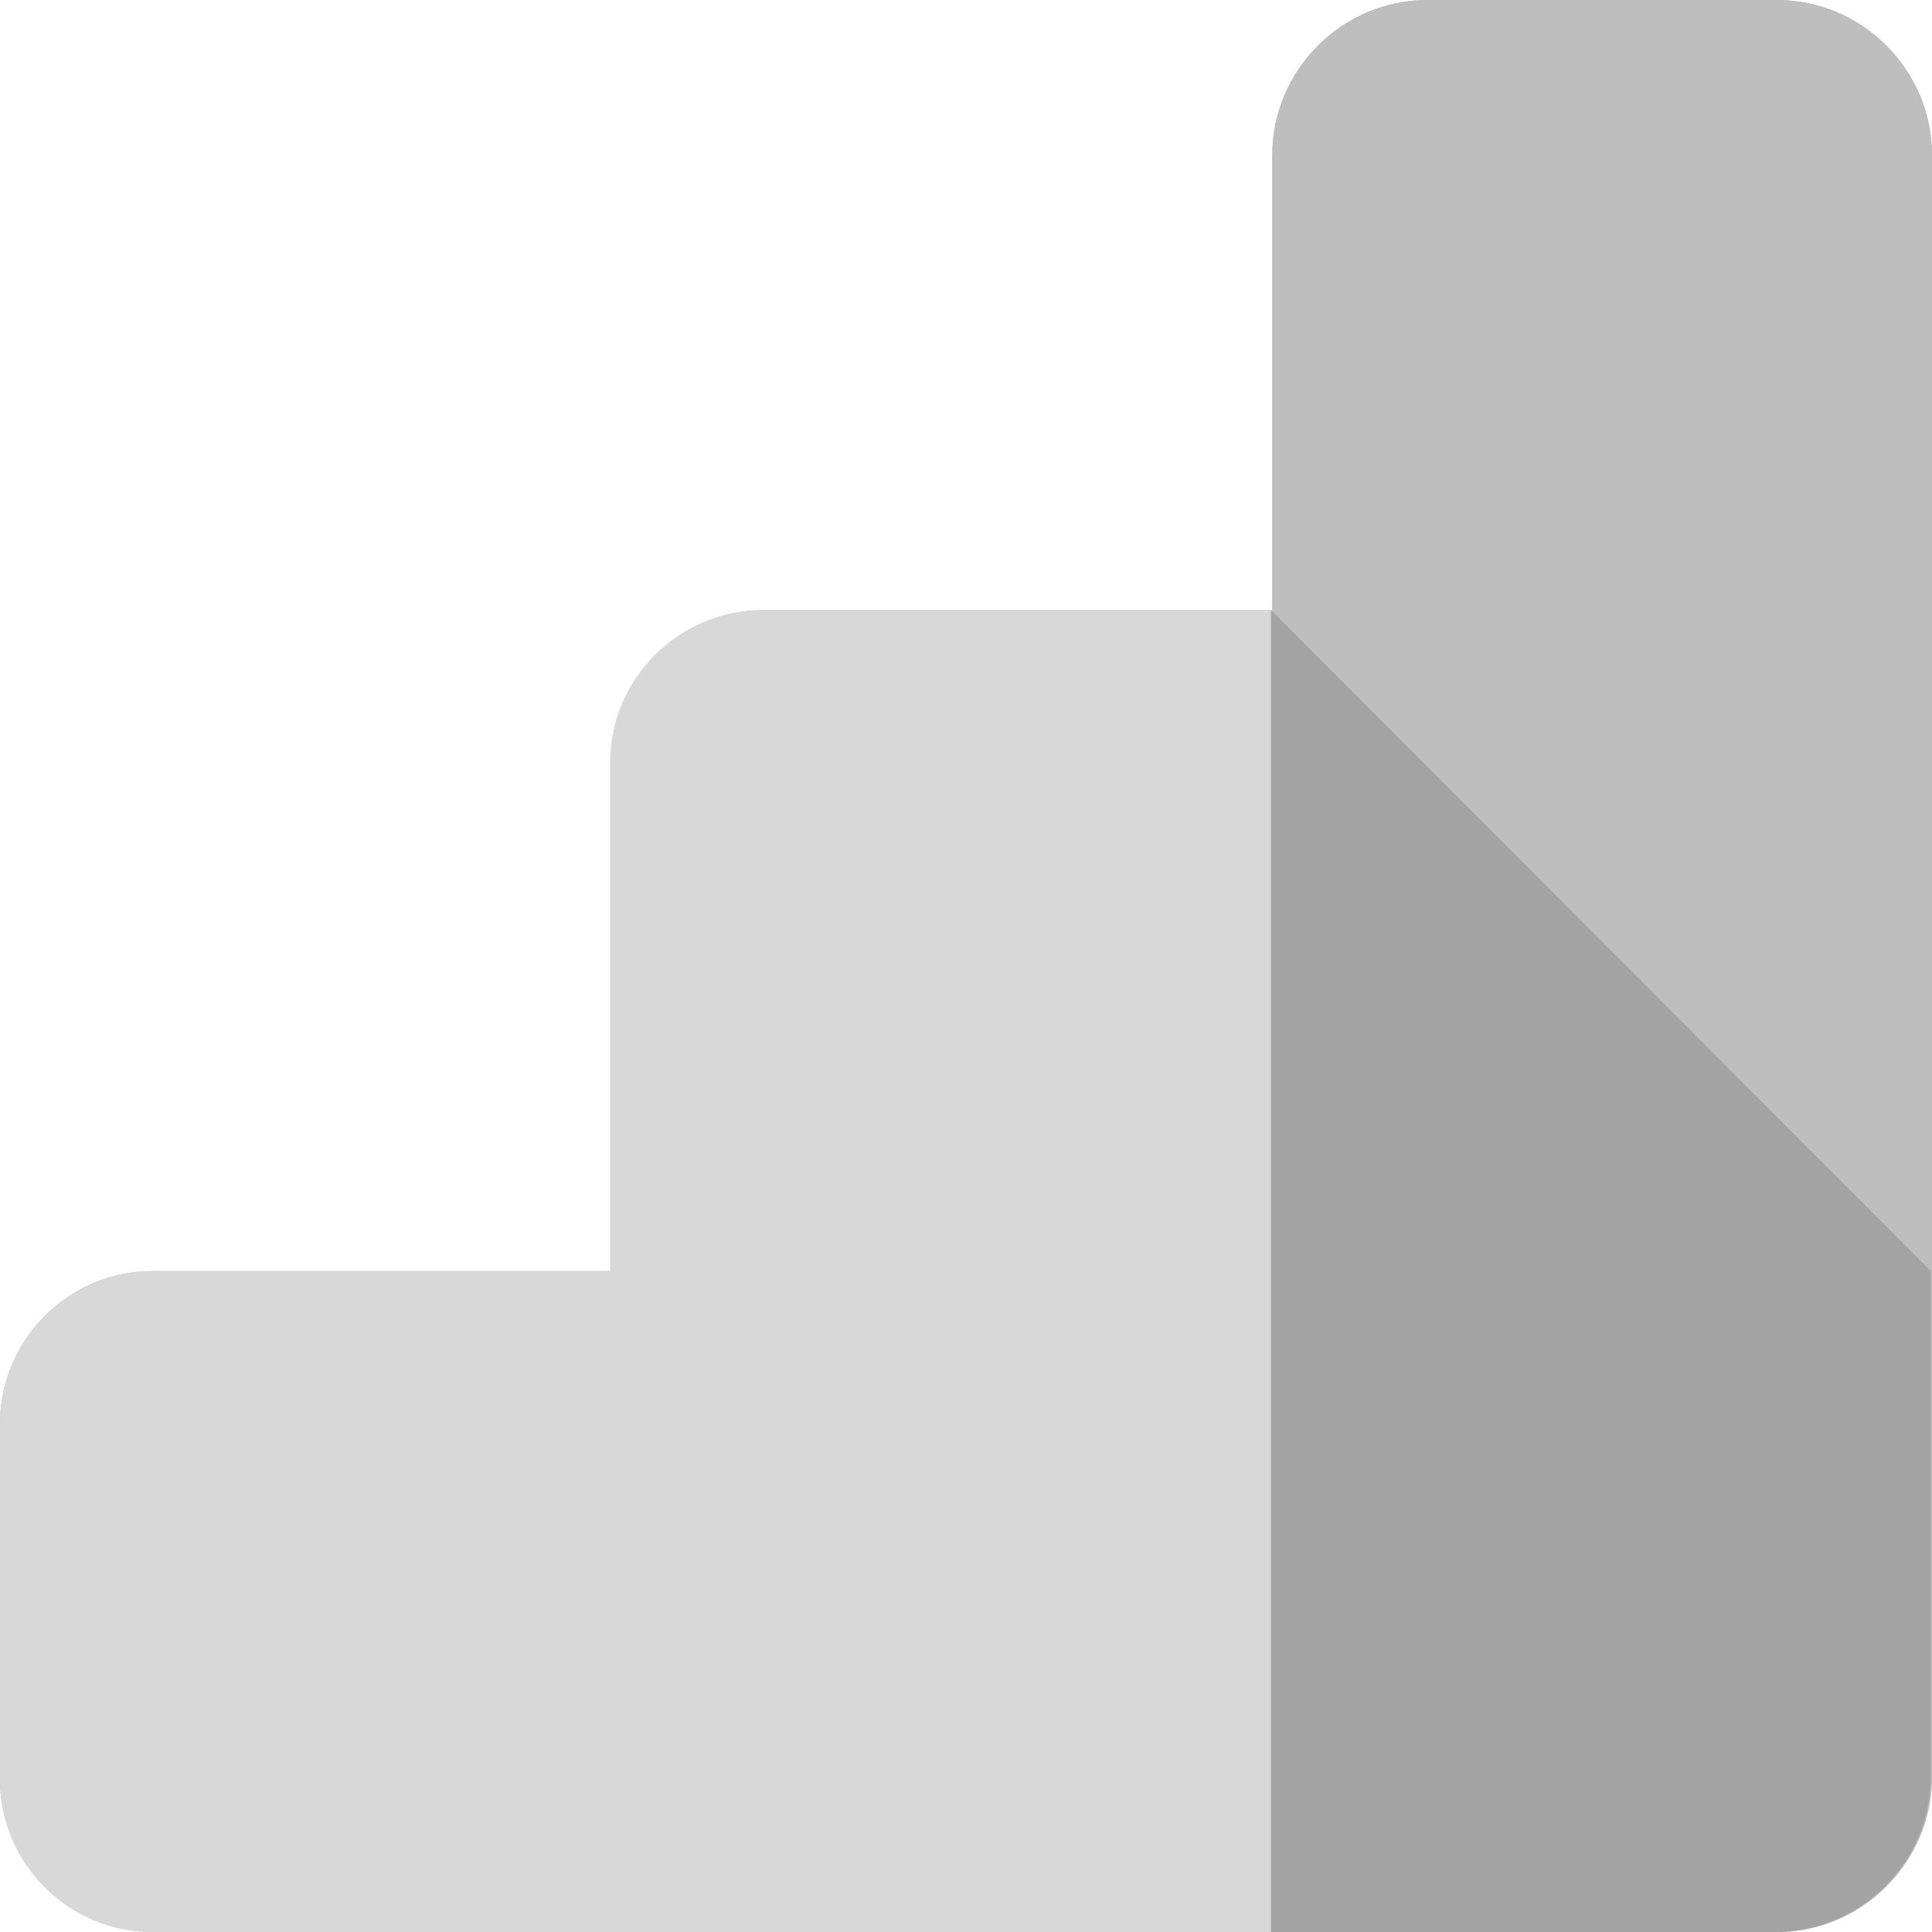
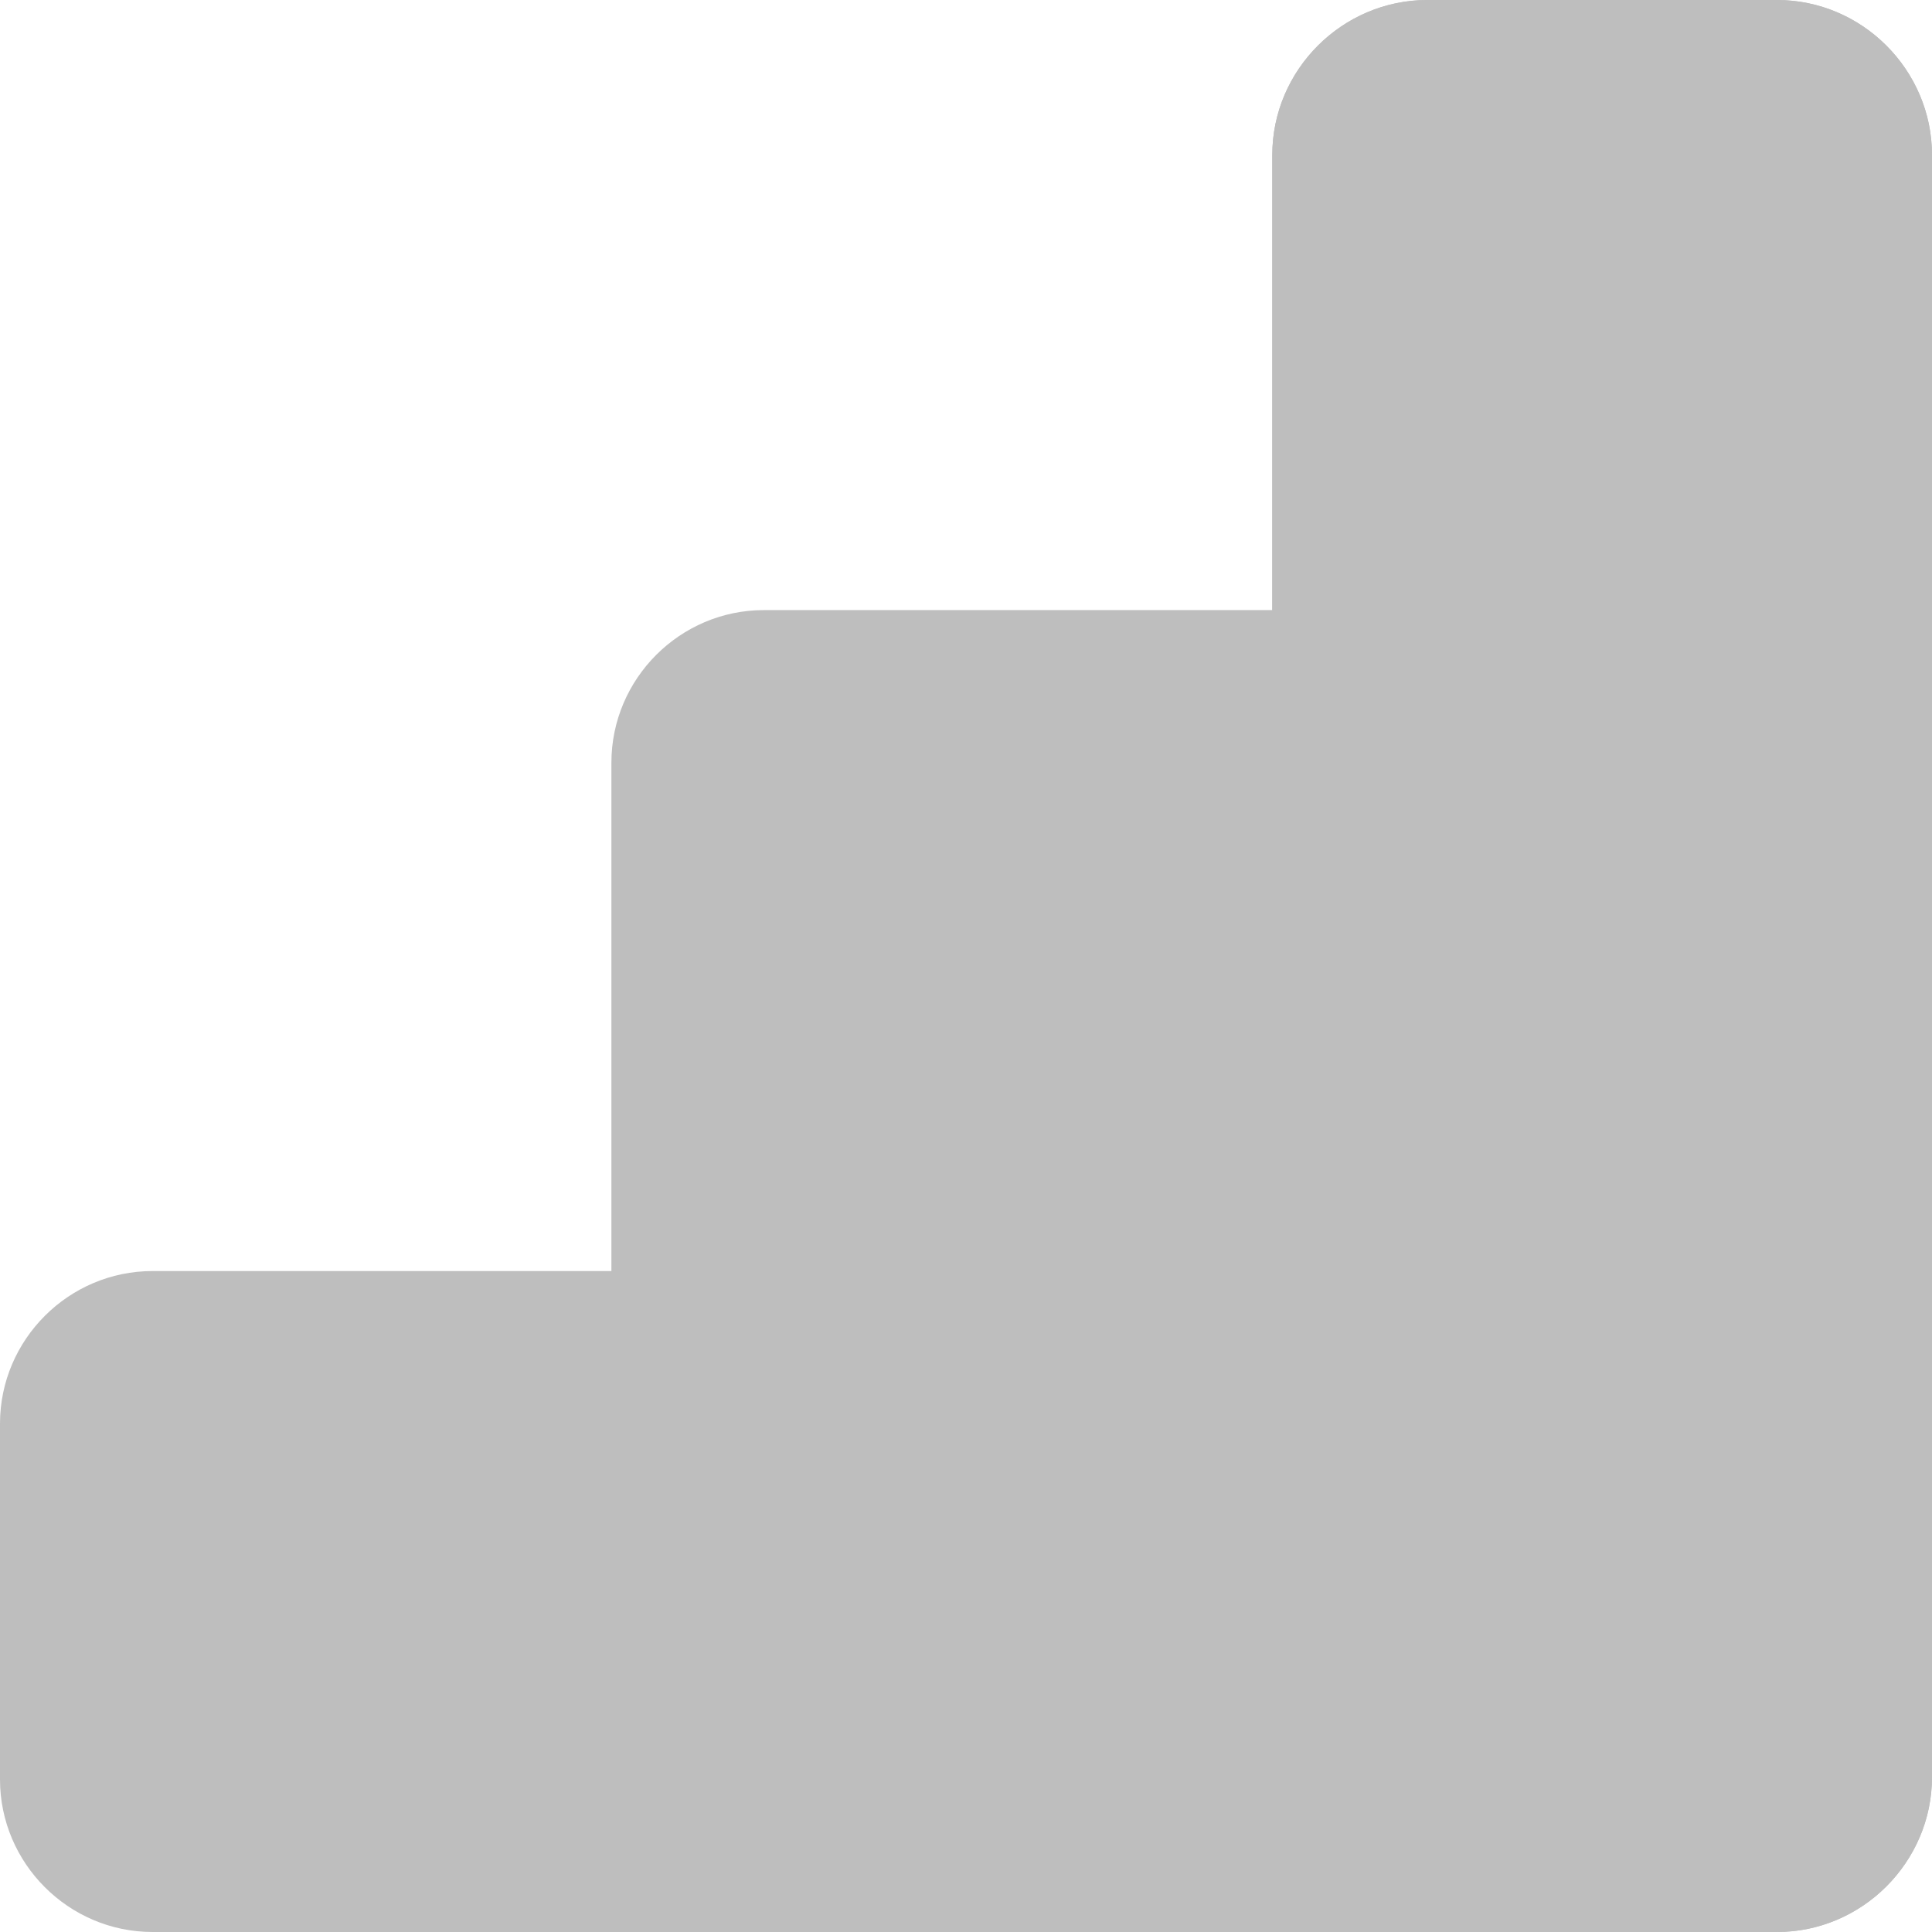
<svg xmlns="http://www.w3.org/2000/svg" width="28px" height="28px" viewBox="0 0 28 28" version="1.1">
  <title>logo_google-analytics-3</title>
  <desc>Created with Sketch.</desc>
  <defs />
  <g id="Page-1" stroke="none" stroke-width="1" fill="none" fill-rule="evenodd">
    <g id="corpa_landing_servicios_detalle" transform="translate(-309, -3106)" fill-rule="nonzero">
      <g id="marketing" transform="translate(0, 2678)">
        <g id="logo_google-analytics-3" transform="translate(308, 427)">
          <path d="M26.753,1 L21.687,1 C20.453,1 19.439,2.013 19.439,3.247 L19.439,9.842 L12.071,9.842 C10.855,9.842 9.861,10.837 9.861,12.053 L9.861,19.421 L3.211,19.421 C1.995,19.421 1,20.416 1,21.632 L1,26.789 C1,28.005 1.995,29 3.211,29 L26.753,29 C27.987,29 29,27.987 29,26.753 L29,3.247 C29,2.013 27.987,1 26.753,1 Z" id="Shape" fill="#BEBEBE" />
          <path d="M26.753,1 L21.687,1 C20.453,1 19.439,2.013 19.439,3.247 L19.439,29 L26.753,29 C27.987,29 29,27.987 29,26.753 L29,3.247 C29,2.013 27.987,1 26.753,1 Z" id="Shape" fill="#BEBEBE" />
-           <path d="M9.842,12.053 L9.842,19.421 L3.211,19.421 C1.995,19.421 1,20.416 1,21.632 L1,26.789 C1,28.005 1.995,29 3.211,29 L19.421,29 L19.421,9.842 L12.053,9.842 C10.837,9.842 9.842,10.837 9.842,12.053 Z" id="Shape" fill="#D8D8D8" />
-           <path d="M19.421,9.842 L19.421,29 L26.734,29 C27.968,29 28.982,27.987 28.982,26.753 L28.982,19.421 L19.421,9.842 Z" id="Shape" fill="#A3A3A3" />
        </g>
      </g>
    </g>
  </g>
</svg>